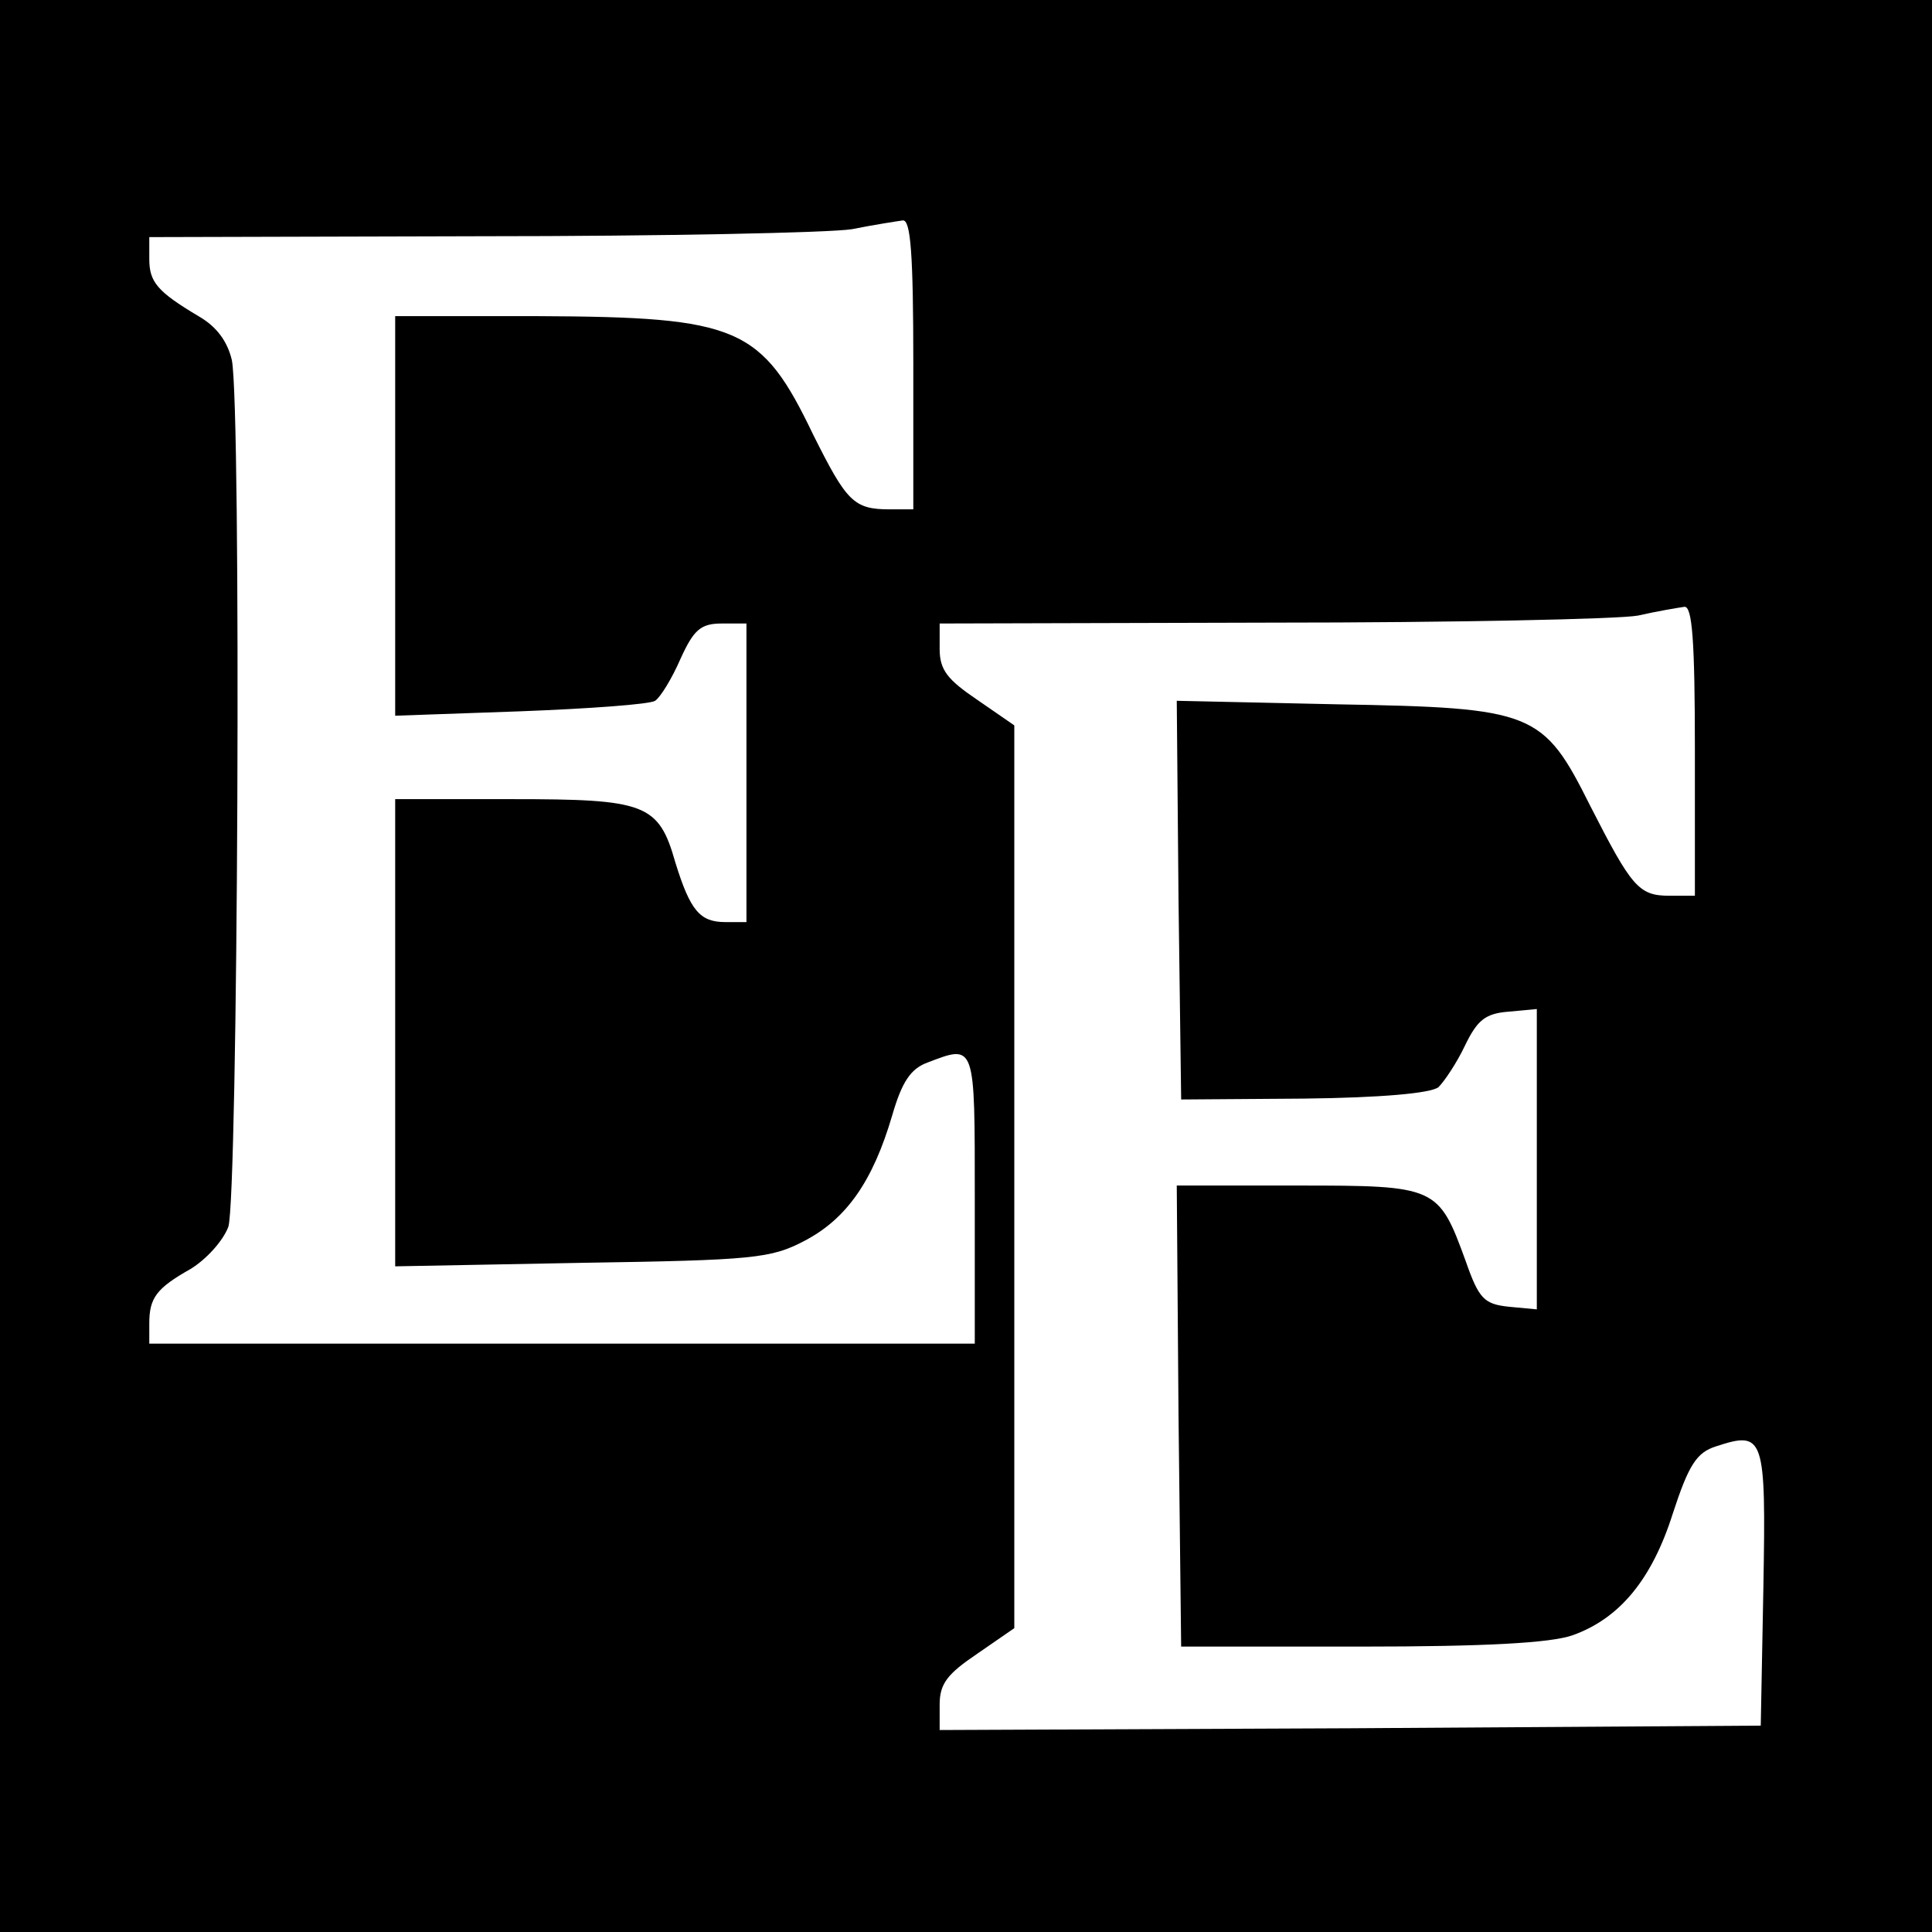
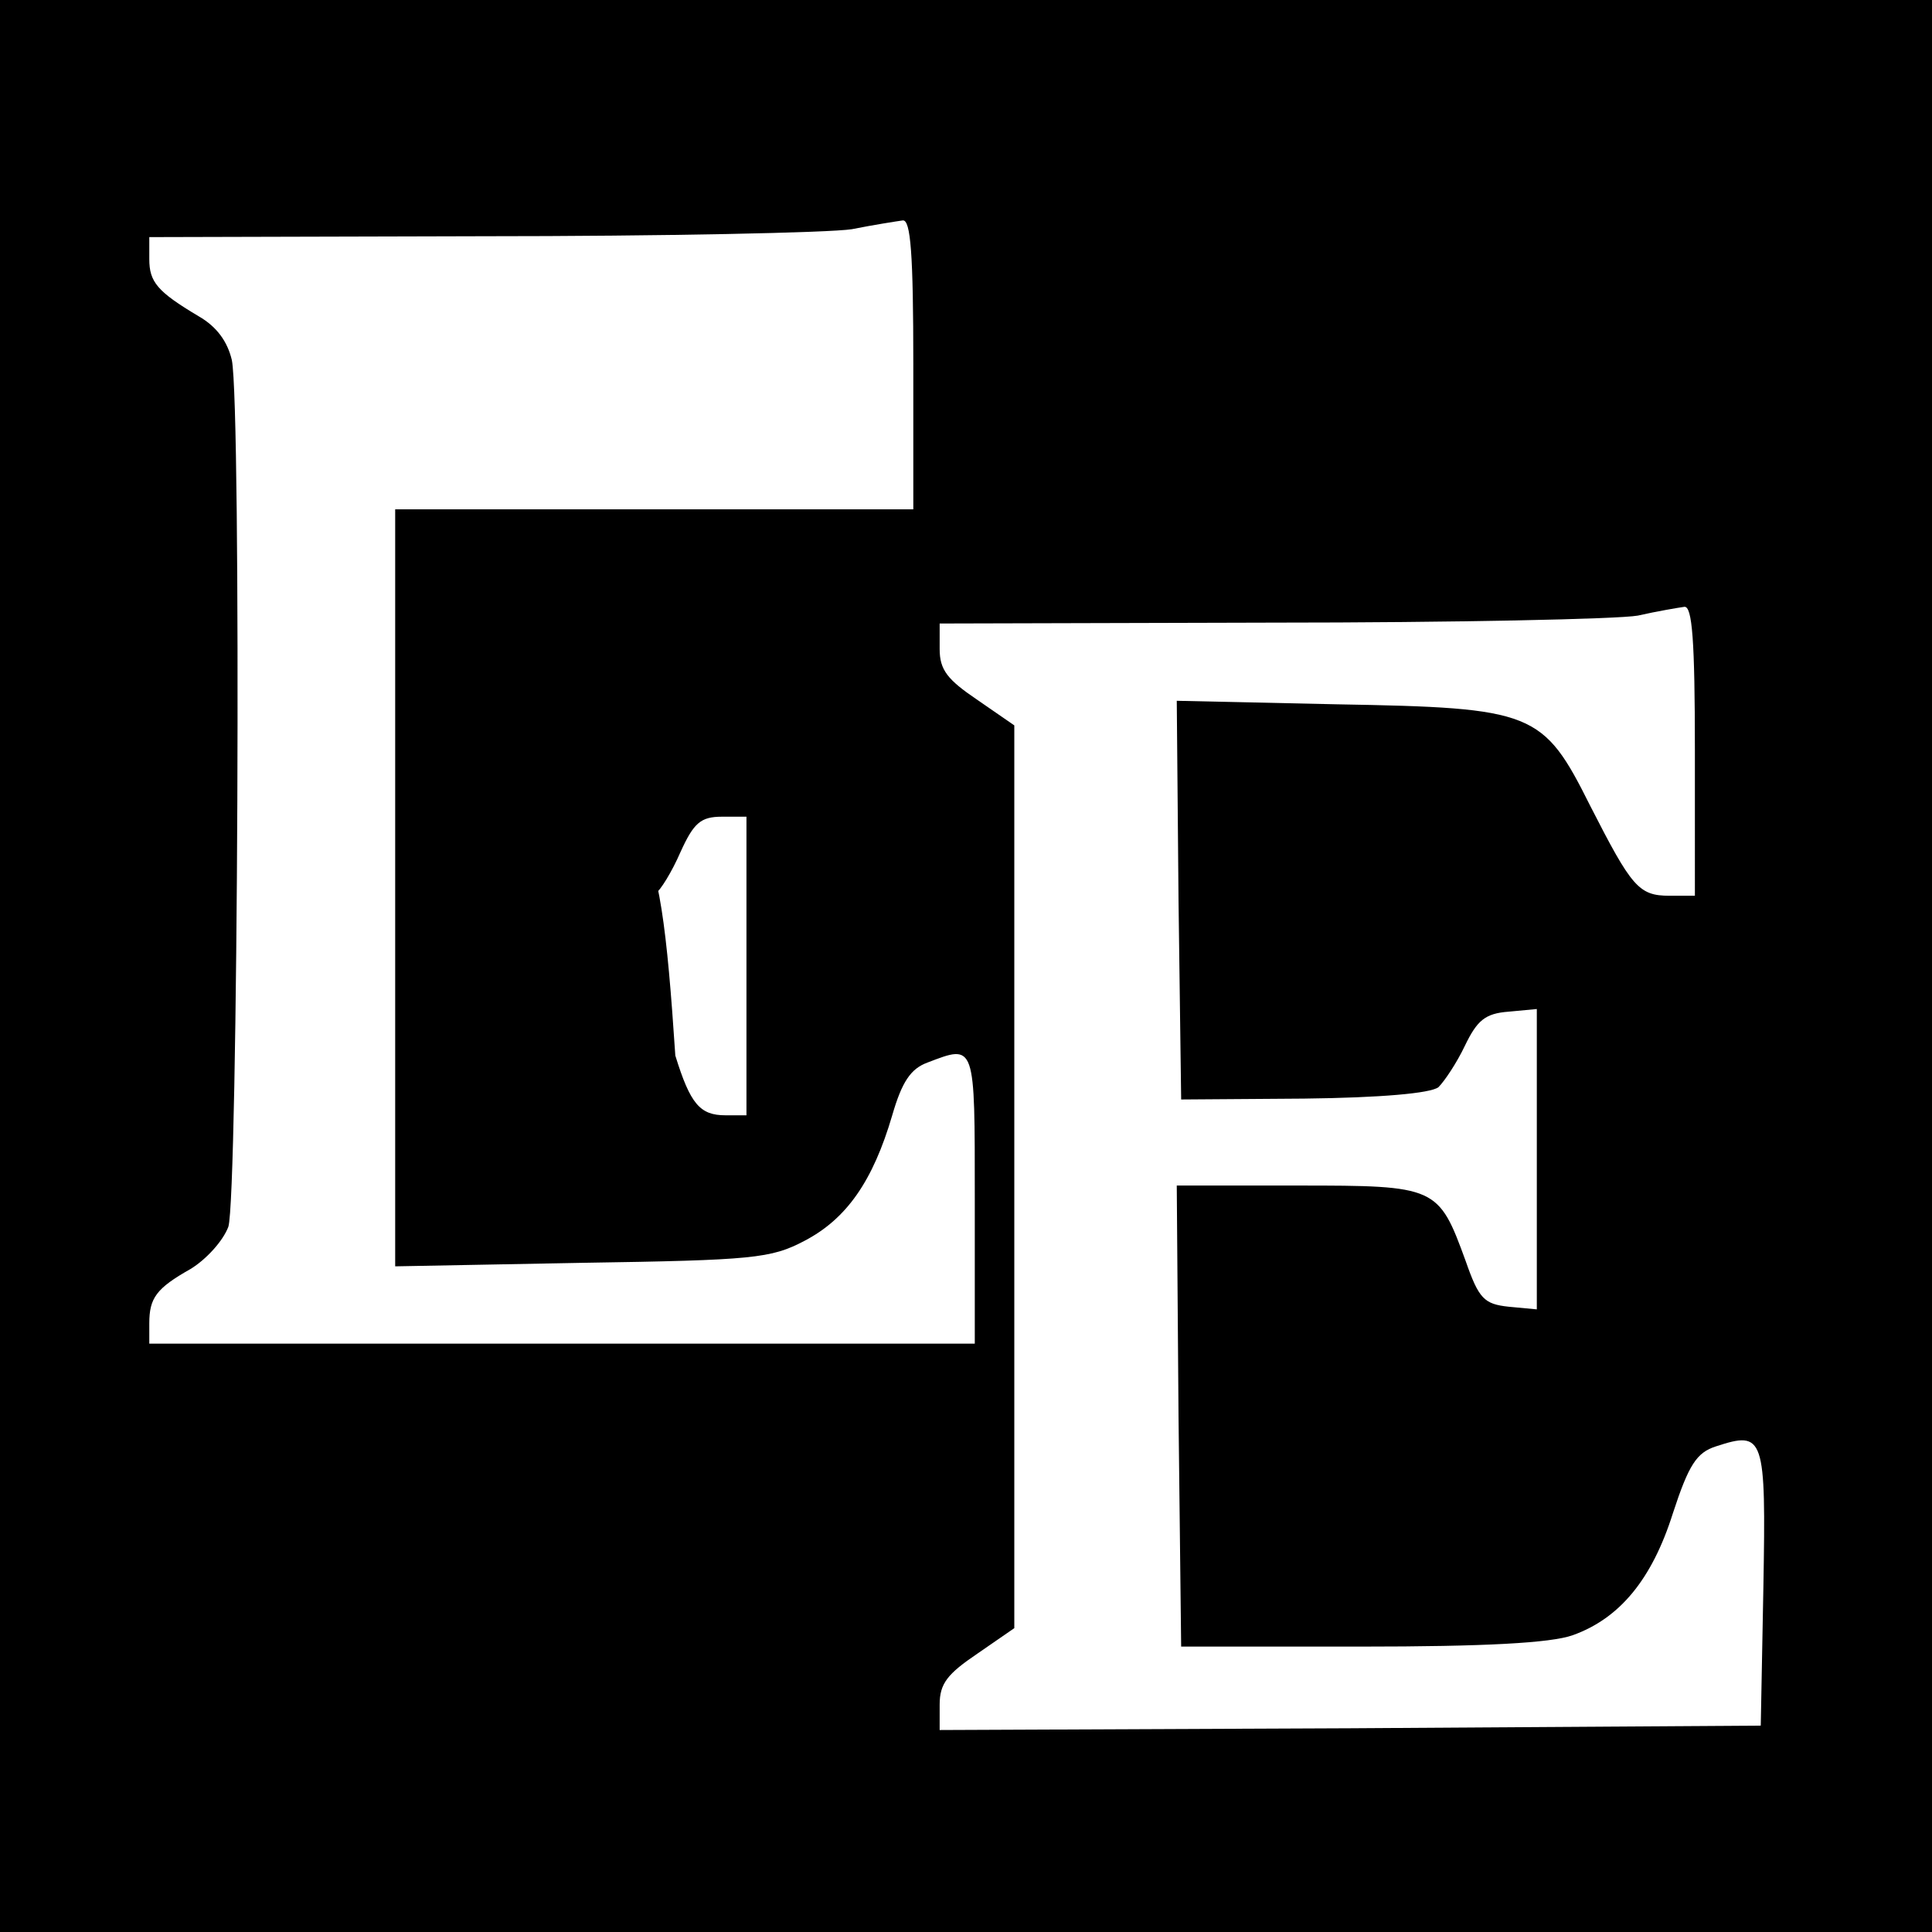
<svg xmlns="http://www.w3.org/2000/svg" version="1.0" width="293.333" height="293.333" viewBox="0 0 220 220">
-   <path d="M0 110v110h220V0H0v110zm104-68.5V58h-2.7c-4.1 0-4.9-.9-8.7-8.5-5.9-12.3-8.5-13.4-31.3-13.5H45v45.5l14.2-.5c7.9-.3 14.8-.8 15.4-1.2.6-.4 1.9-2.5 2.9-4.8 1.5-3.3 2.3-4 4.7-4H85v34h-2.4c-2.9 0-4-1.3-5.7-6.8C75 91.5 73.5 91 58.3 91H45v53.2l21.3-.4c19.5-.3 21.5-.5 25.3-2.5 4.8-2.5 7.8-6.8 10-14.3 1.1-3.8 2.1-5.3 4-6 5.5-2.1 5.4-2.3 5.4 15.5V153H17v-2.3c0-2.9.8-4 4.7-6.2 1.8-1.1 3.7-3.2 4.3-4.8 1.1-3.3 1.5-93.2.4-98.7-.5-2.1-1.7-3.8-3.8-5-4.7-2.8-5.6-3.9-5.6-6.5V27l37.8-.1c20.7 0 39.7-.4 42.2-.8 2.5-.5 5.1-.9 5.8-1 .9-.1 1.2 3.8 1.2 16.4zm89 44V102h-2.9c-3.5 0-4.3-1-9-10.2-5.4-10.8-6.4-11.2-28.9-11.6l-18.2-.4.2 22.7.3 22.7 14-.1c8.7-.1 14.4-.6 15.3-1.3.7-.7 2.1-2.8 3-4.7 1.4-2.9 2.3-3.7 5-3.9l3.2-.3v34.2l-3.2-.3c-2.8-.3-3.4-.9-4.9-5.2-3.1-8.5-3.3-8.6-19.1-8.6H134l.2 26.2.3 26.3H155c14 0 21.6-.4 24.1-1.3 5.3-1.9 9-6.3 11.4-13.9 1.8-5.5 2.7-6.9 4.9-7.6 5.5-1.8 5.7-1.2 5.4 16l-.3 15.8-46.7.3-46.8.2v-2.9c0-2.4.9-3.5 4.3-5.8l4.2-2.9V82.6l-4.2-2.9c-3.4-2.3-4.3-3.4-4.3-5.8V71l37.8-.1c20.7 0 39.5-.4 41.7-.8 2.2-.5 4.6-.9 5.3-1 .9-.1 1.2 3.8 1.2 16.4z" />
+   <path d="M0 110v110h220V0H0v110zm104-68.5V58h-2.7H45v45.5l14.2-.5c7.9-.3 14.8-.8 15.4-1.2.6-.4 1.9-2.5 2.9-4.8 1.5-3.3 2.3-4 4.7-4H85v34h-2.4c-2.9 0-4-1.3-5.7-6.8C75 91.5 73.5 91 58.3 91H45v53.2l21.3-.4c19.5-.3 21.5-.5 25.3-2.5 4.8-2.5 7.8-6.8 10-14.3 1.1-3.8 2.1-5.3 4-6 5.5-2.1 5.4-2.3 5.4 15.5V153H17v-2.3c0-2.9.8-4 4.7-6.2 1.8-1.1 3.7-3.2 4.3-4.8 1.1-3.3 1.5-93.2.4-98.7-.5-2.1-1.7-3.8-3.8-5-4.7-2.8-5.6-3.9-5.6-6.5V27l37.8-.1c20.7 0 39.7-.4 42.2-.8 2.5-.5 5.1-.9 5.8-1 .9-.1 1.2 3.8 1.2 16.4zm89 44V102h-2.9c-3.5 0-4.3-1-9-10.2-5.4-10.8-6.4-11.2-28.9-11.6l-18.2-.4.2 22.7.3 22.7 14-.1c8.7-.1 14.4-.6 15.3-1.3.7-.7 2.1-2.8 3-4.7 1.4-2.9 2.3-3.7 5-3.9l3.2-.3v34.2l-3.2-.3c-2.8-.3-3.4-.9-4.9-5.2-3.1-8.5-3.3-8.6-19.1-8.6H134l.2 26.2.3 26.3H155c14 0 21.6-.4 24.1-1.3 5.3-1.9 9-6.3 11.4-13.9 1.8-5.5 2.7-6.9 4.9-7.6 5.5-1.8 5.7-1.2 5.4 16l-.3 15.8-46.7.3-46.8.2v-2.9c0-2.4.9-3.5 4.3-5.8l4.2-2.9V82.6l-4.2-2.9c-3.4-2.3-4.3-3.4-4.3-5.8V71l37.8-.1c20.7 0 39.5-.4 41.7-.8 2.2-.5 4.6-.9 5.3-1 .9-.1 1.2 3.8 1.2 16.4z" />
</svg>